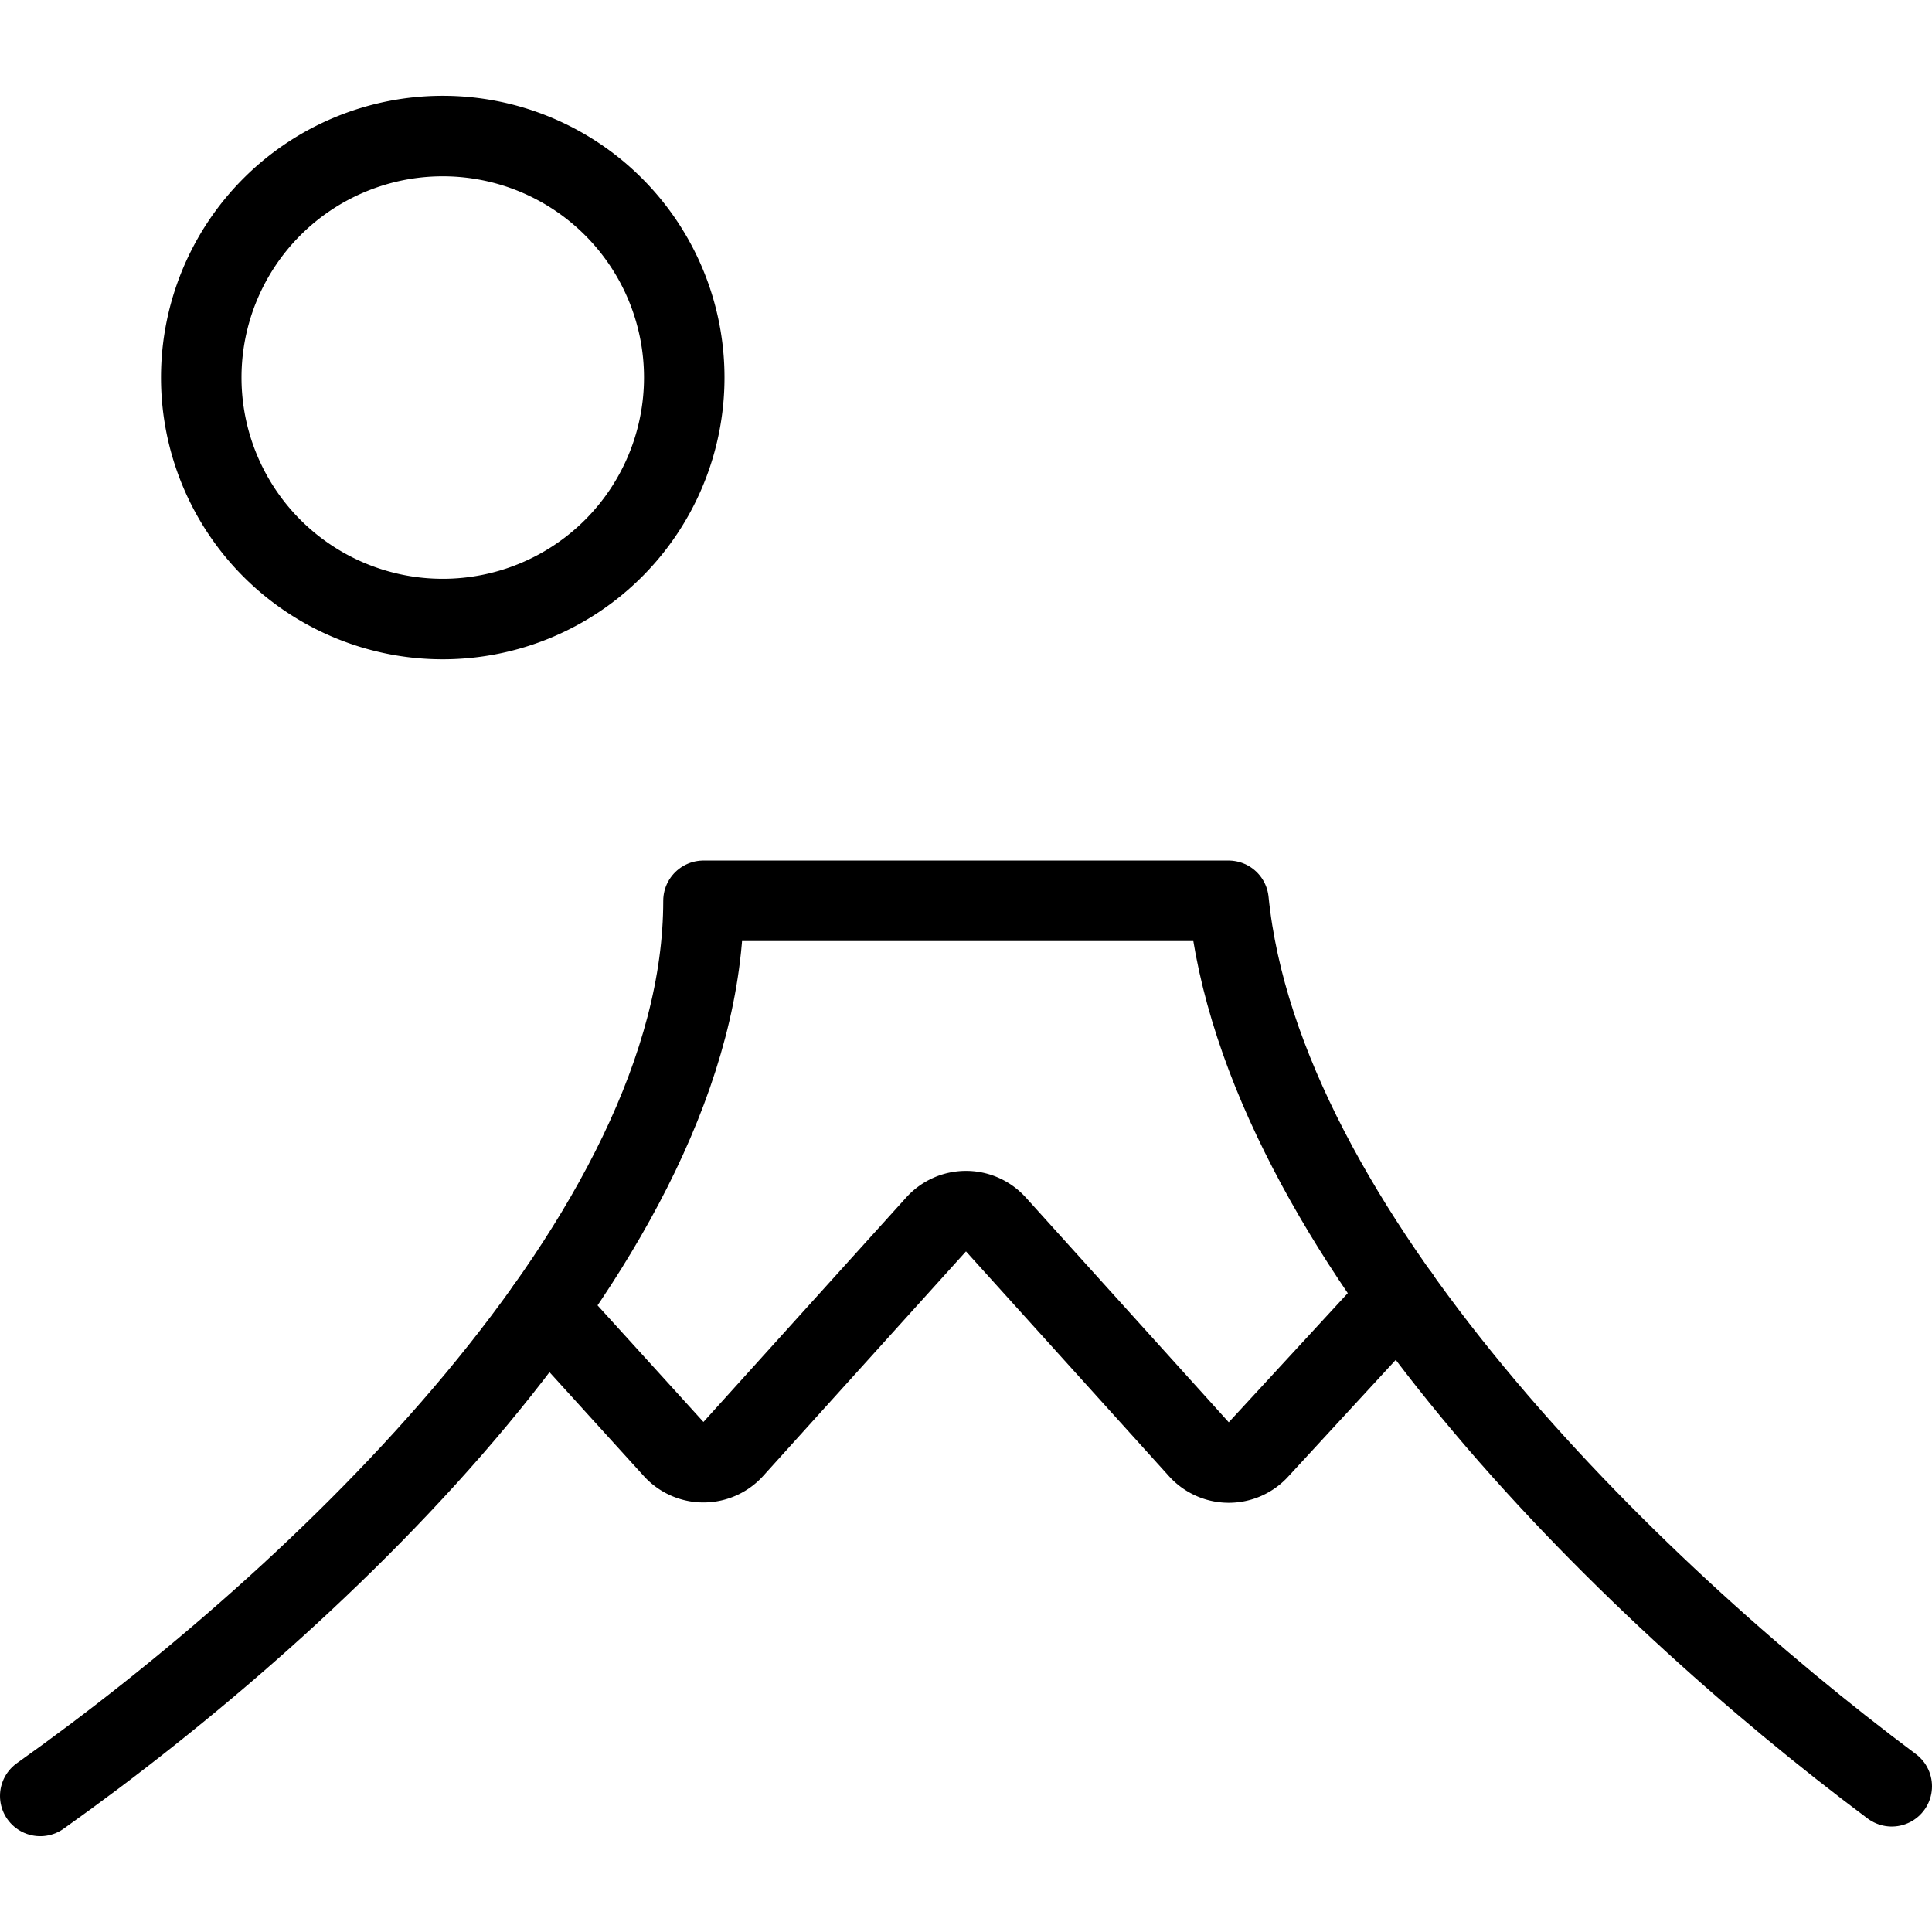
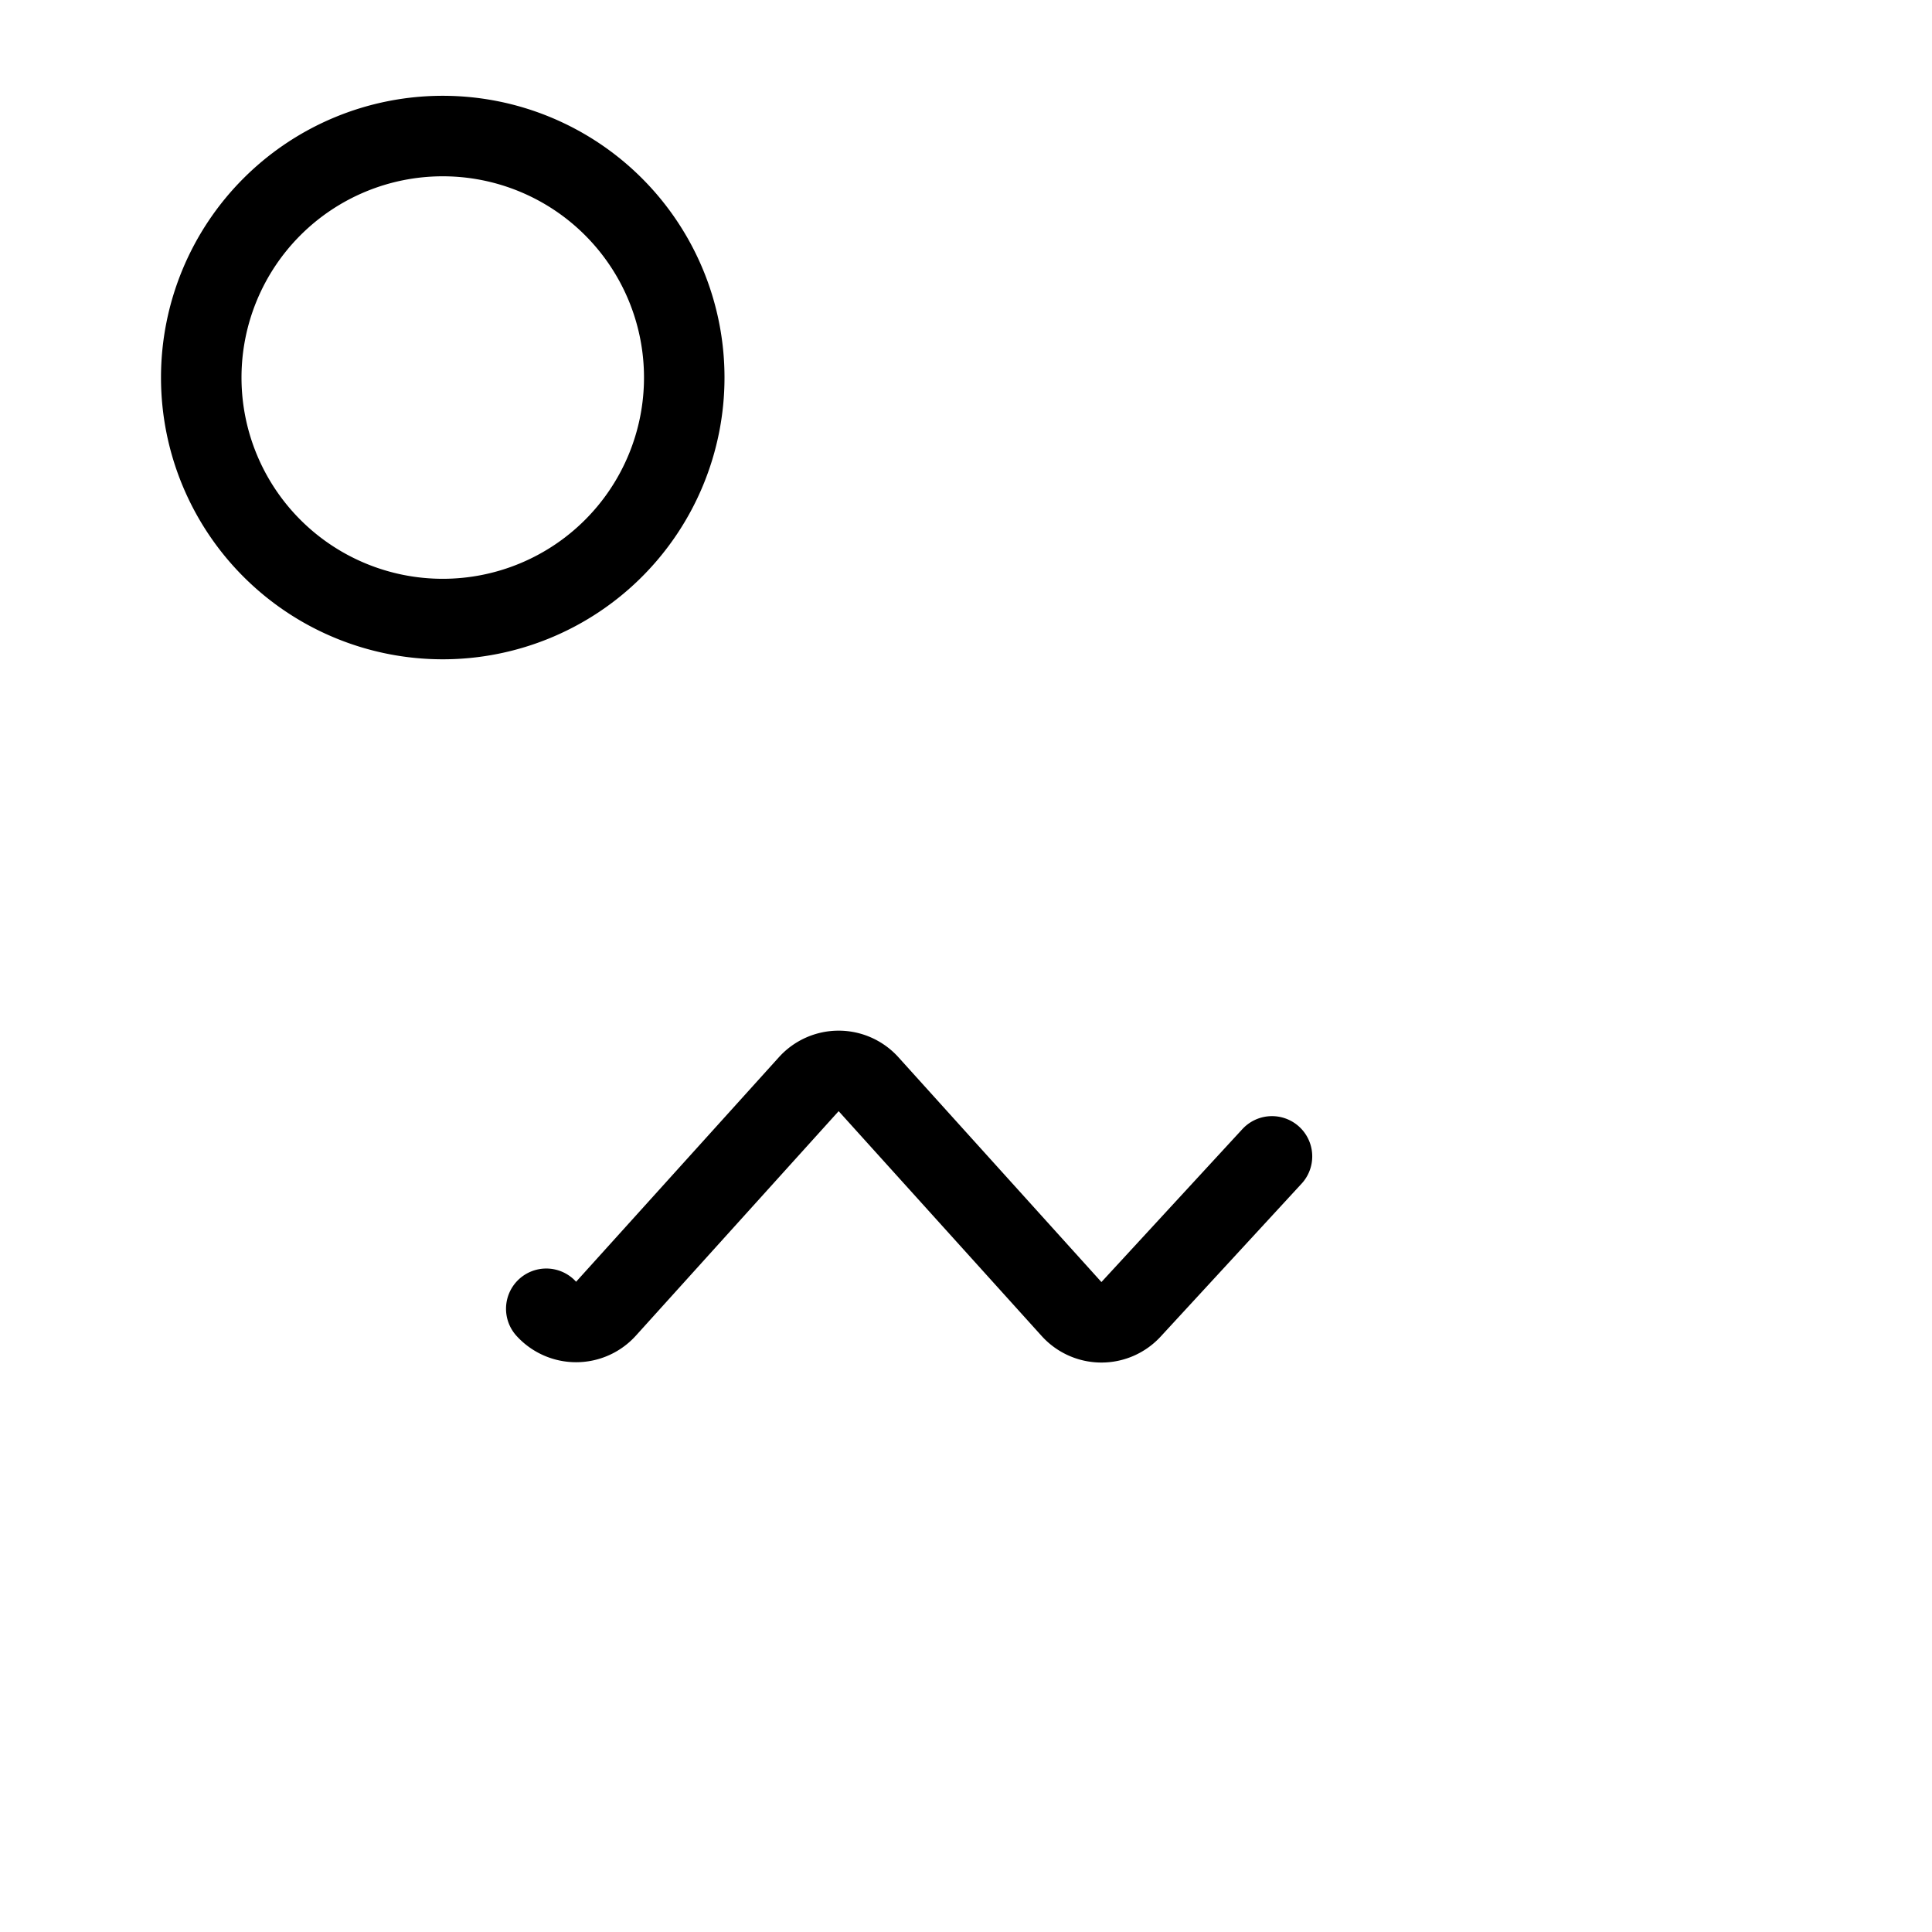
<svg xmlns="http://www.w3.org/2000/svg" viewBox="0 0 24 24" stroke="black">
-   <path d="M2.5 4.69a3 3 0 1 0 6 0 3 3 0 1 0-6 0Zm4.286 11.568L8.368 18a.5.5 0 0 0 .371.164.5.5 0 0 0 .37-.164l2.52-2.79a.5.5 0 0 1 .742 0l2.522 2.793a.5.5 0 0 0 .369.165.5.5 0 0 0 .37-.161l1.751-1.9" fill="none" stroke-linecap="round" stroke-linejoin="round" />
-   <path d="M23.5 22.19c-3.309-2.473-7.83-6.92-8.239-11H8.739c0 4.148-4.779 8.662-8.239 11.12" fill="none" stroke-linecap="round" stroke-linejoin="round" />
+   <path d="M2.5 4.69a3 3 0 1 0 6 0 3 3 0 1 0-6 0Zm4.286 11.568a.5.5 0 0 0 .371.164.5.5 0 0 0 .37-.164l2.52-2.79a.5.5 0 0 1 .742 0l2.522 2.793a.5.5 0 0 0 .369.165.5.5 0 0 0 .37-.161l1.751-1.9" fill="none" stroke-linecap="round" stroke-linejoin="round" />
</svg>